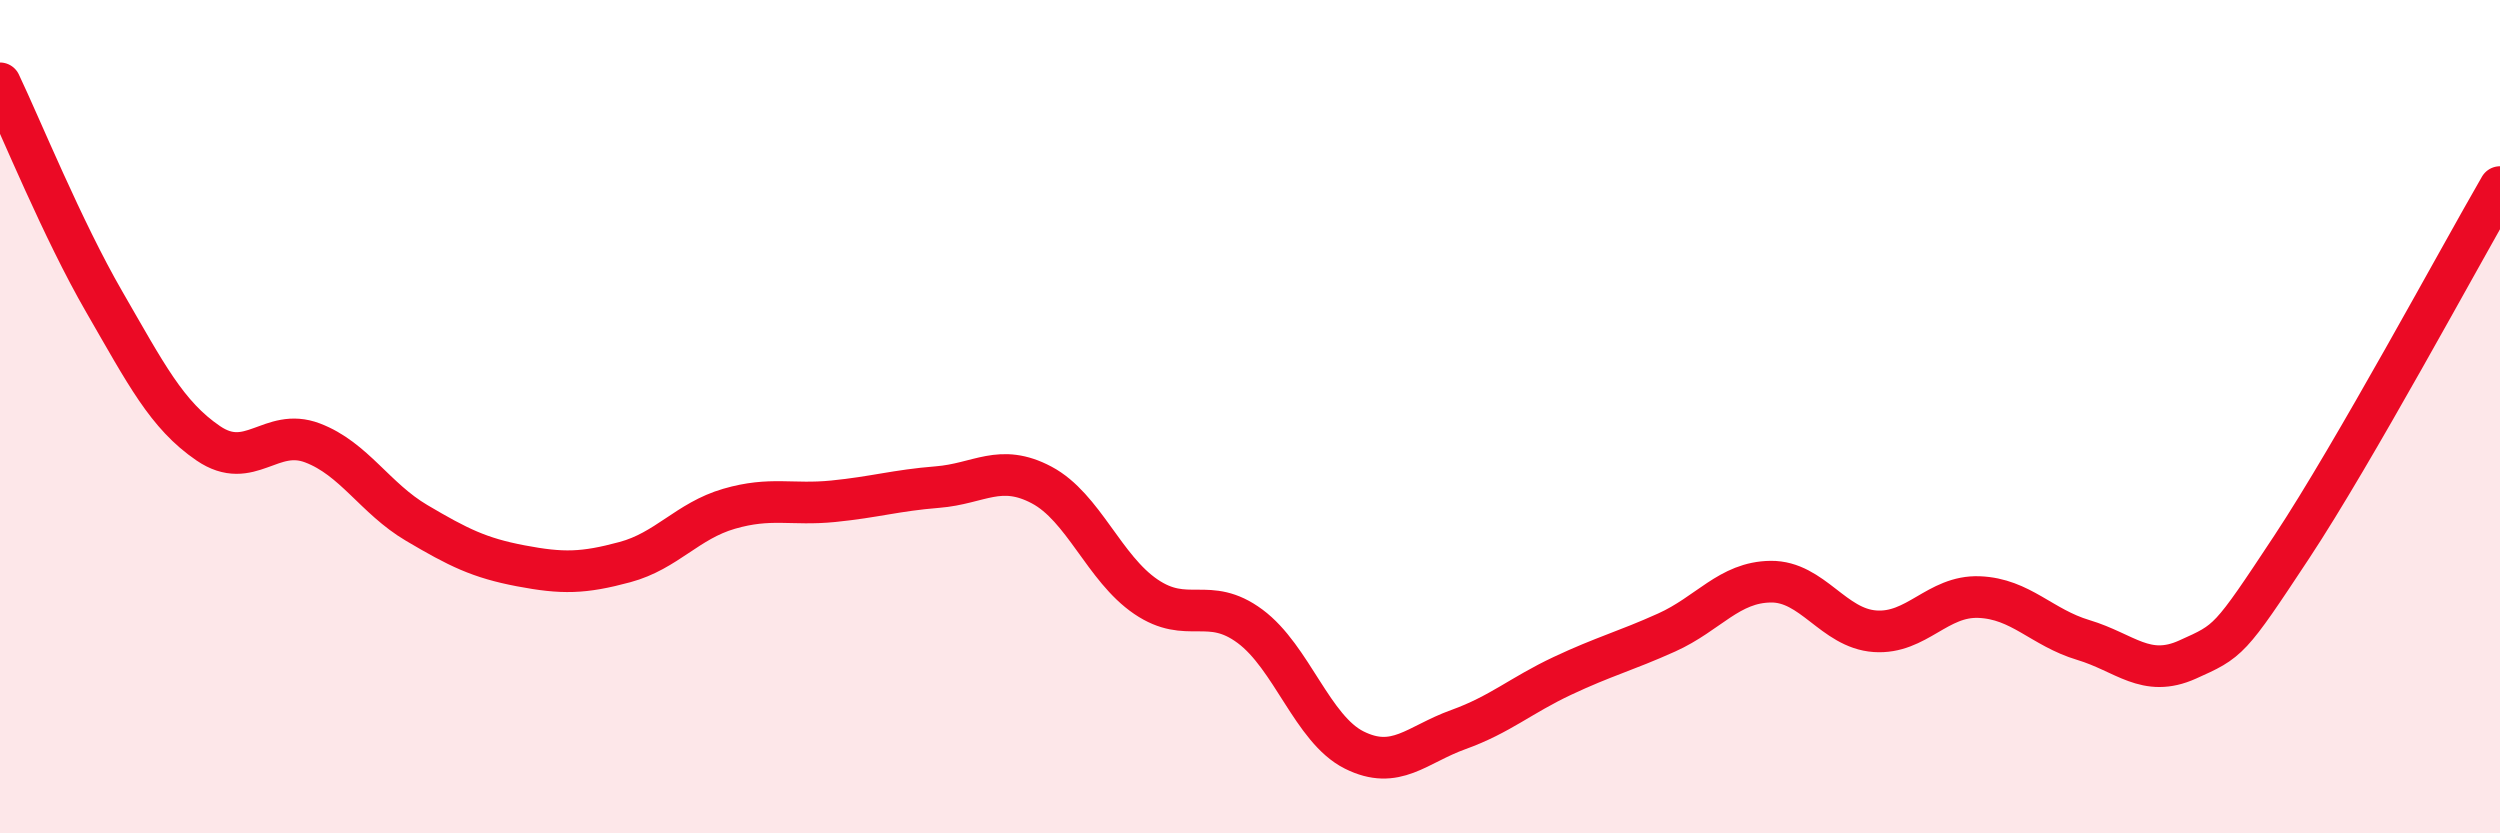
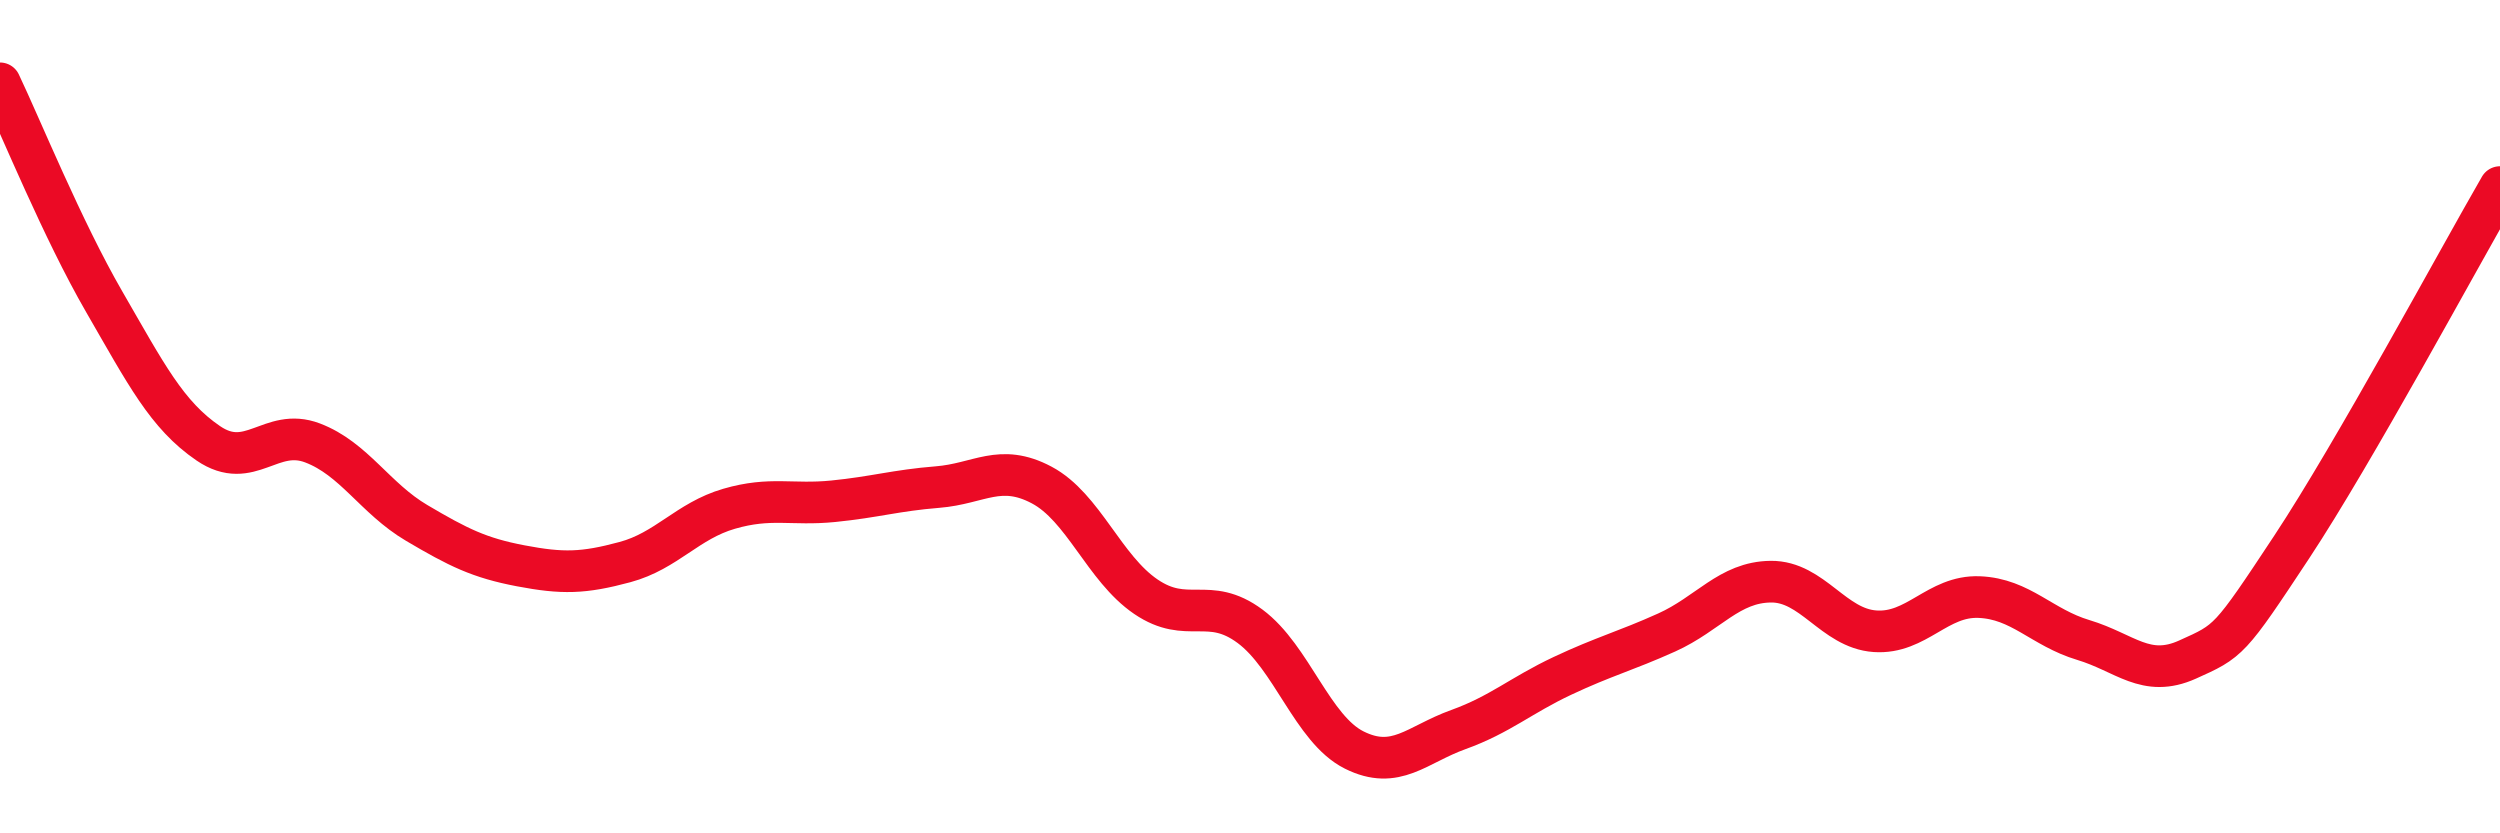
<svg xmlns="http://www.w3.org/2000/svg" width="60" height="20" viewBox="0 0 60 20">
-   <path d="M 0,2 C 0.5,3.05 1.5,5.51 2.5,7.24 C 3.5,8.97 4,9.96 5,10.64 C 6,11.32 6.5,10.25 7.5,10.63 C 8.5,11.01 9,11.96 10,12.55 C 11,13.14 11.5,13.39 12.5,13.58 C 13.5,13.77 14,13.76 15,13.49 C 16,13.22 16.5,12.5 17.5,12.21 C 18.5,11.92 19,12.13 20,12.03 C 21,11.93 21.5,11.77 22.5,11.69 C 23.5,11.61 24,11.11 25,11.64 C 26,12.17 26.5,13.64 27.5,14.32 C 28.5,15 29,14.29 30,15.03 C 31,15.77 31.5,17.5 32.5,18 C 33.5,18.5 34,17.87 35,17.51 C 36,17.15 36.5,16.69 37.5,16.22 C 38.5,15.75 39,15.63 40,15.18 C 41,14.73 41.5,13.97 42.5,13.96 C 43.5,13.95 44,15.08 45,15.15 C 46,15.22 46.5,14.29 47.5,14.33 C 48.5,14.37 49,15.06 50,15.36 C 51,15.66 51.5,16.28 52.5,15.83 C 53.5,15.38 53.5,15.4 55,13.13 C 56.5,10.86 59,6.22 60,4.49L60 20L0 20Z" fill="#EB0A25" opacity="0.1" stroke-linecap="round" stroke-linejoin="round" />
  <path d="M 0,2 C 0.5,3.05 1.5,5.51 2.5,7.24 C 3.5,8.97 4,9.96 5,10.64 C 6,11.32 6.5,10.25 7.5,10.63 C 8.5,11.01 9,11.96 10,12.55 C 11,13.14 11.5,13.39 12.5,13.58 C 13.5,13.77 14,13.76 15,13.49 C 16,13.22 16.5,12.5 17.5,12.21 C 18.5,11.92 19,12.13 20,12.03 C 21,11.93 21.5,11.77 22.5,11.69 C 23.5,11.61 24,11.11 25,11.64 C 26,12.17 26.5,13.64 27.5,14.32 C 28.5,15 29,14.29 30,15.03 C 31,15.77 31.5,17.5 32.5,18 C 33.5,18.5 34,17.87 35,17.51 C 36,17.15 36.5,16.69 37.5,16.22 C 38.5,15.75 39,15.63 40,15.18 C 41,14.73 41.5,13.97 42.5,13.96 C 43.5,13.95 44,15.08 45,15.15 C 46,15.22 46.5,14.29 47.5,14.33 C 48.5,14.37 49,15.06 50,15.36 C 51,15.66 51.5,16.28 52.5,15.83 C 53.5,15.38 53.5,15.4 55,13.13 C 56.5,10.86 59,6.22 60,4.49" stroke="#EB0A25" stroke-width="1" fill="none" stroke-linecap="round" stroke-linejoin="round" />
</svg>